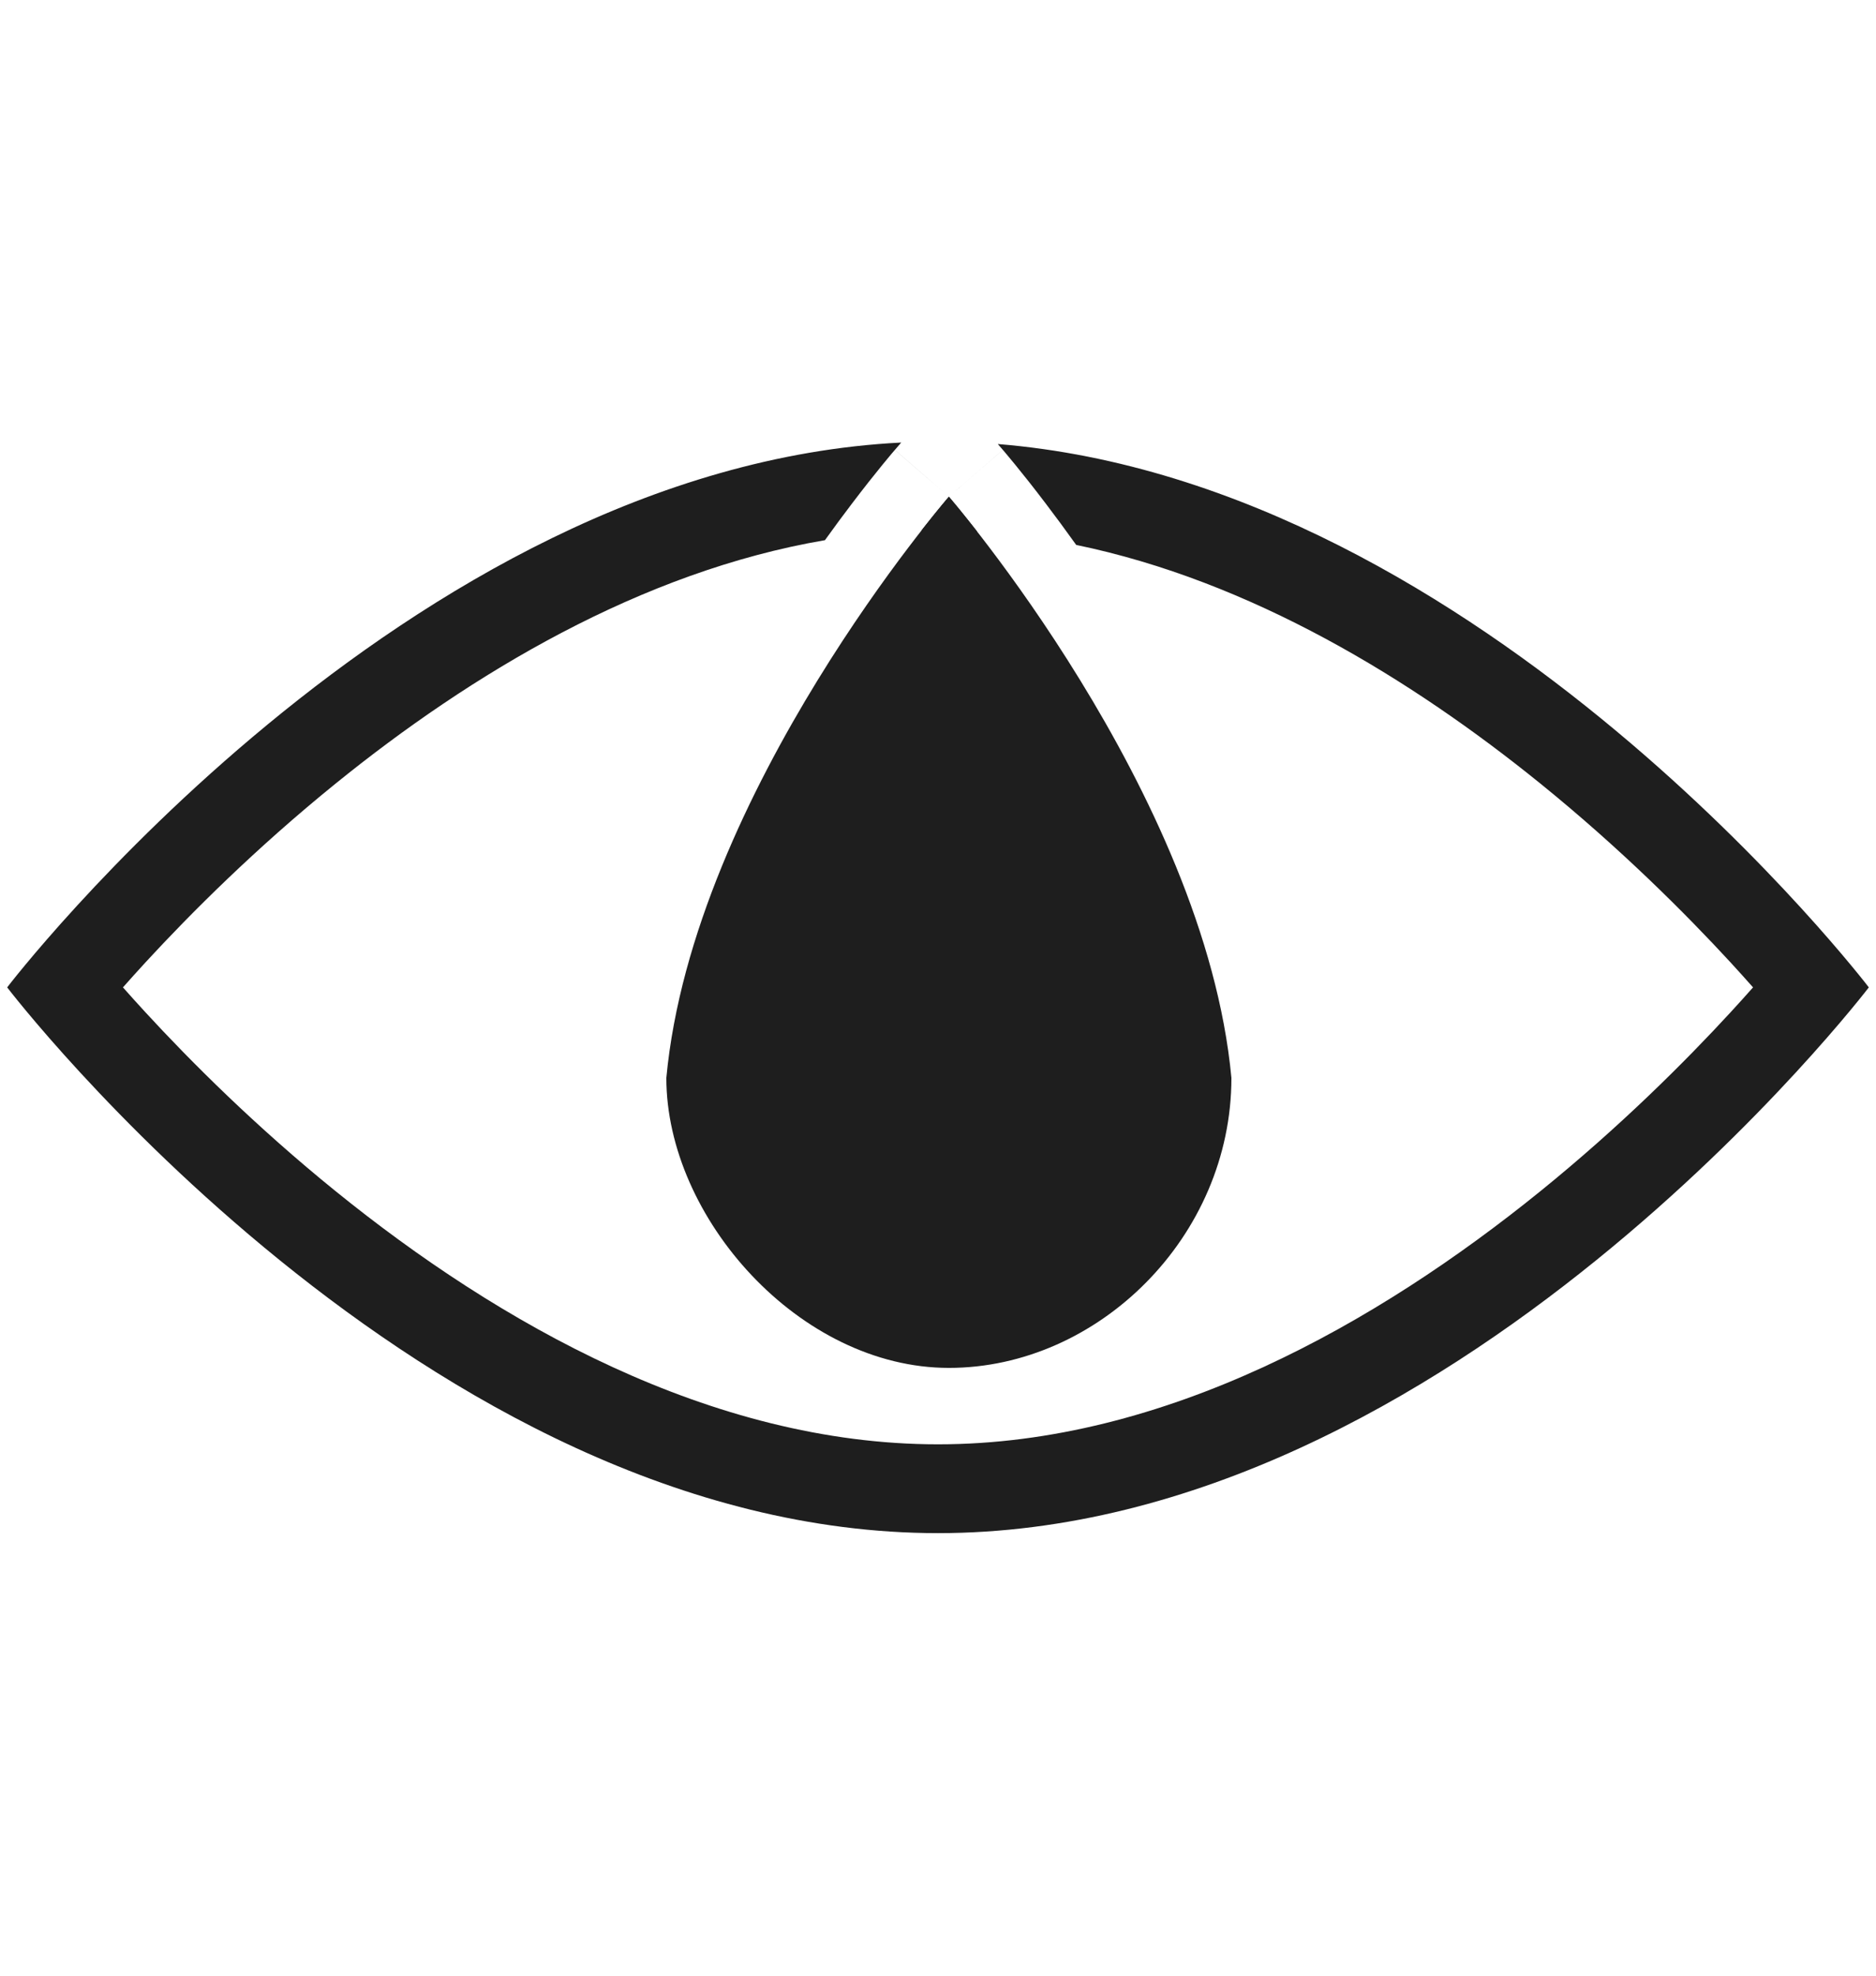
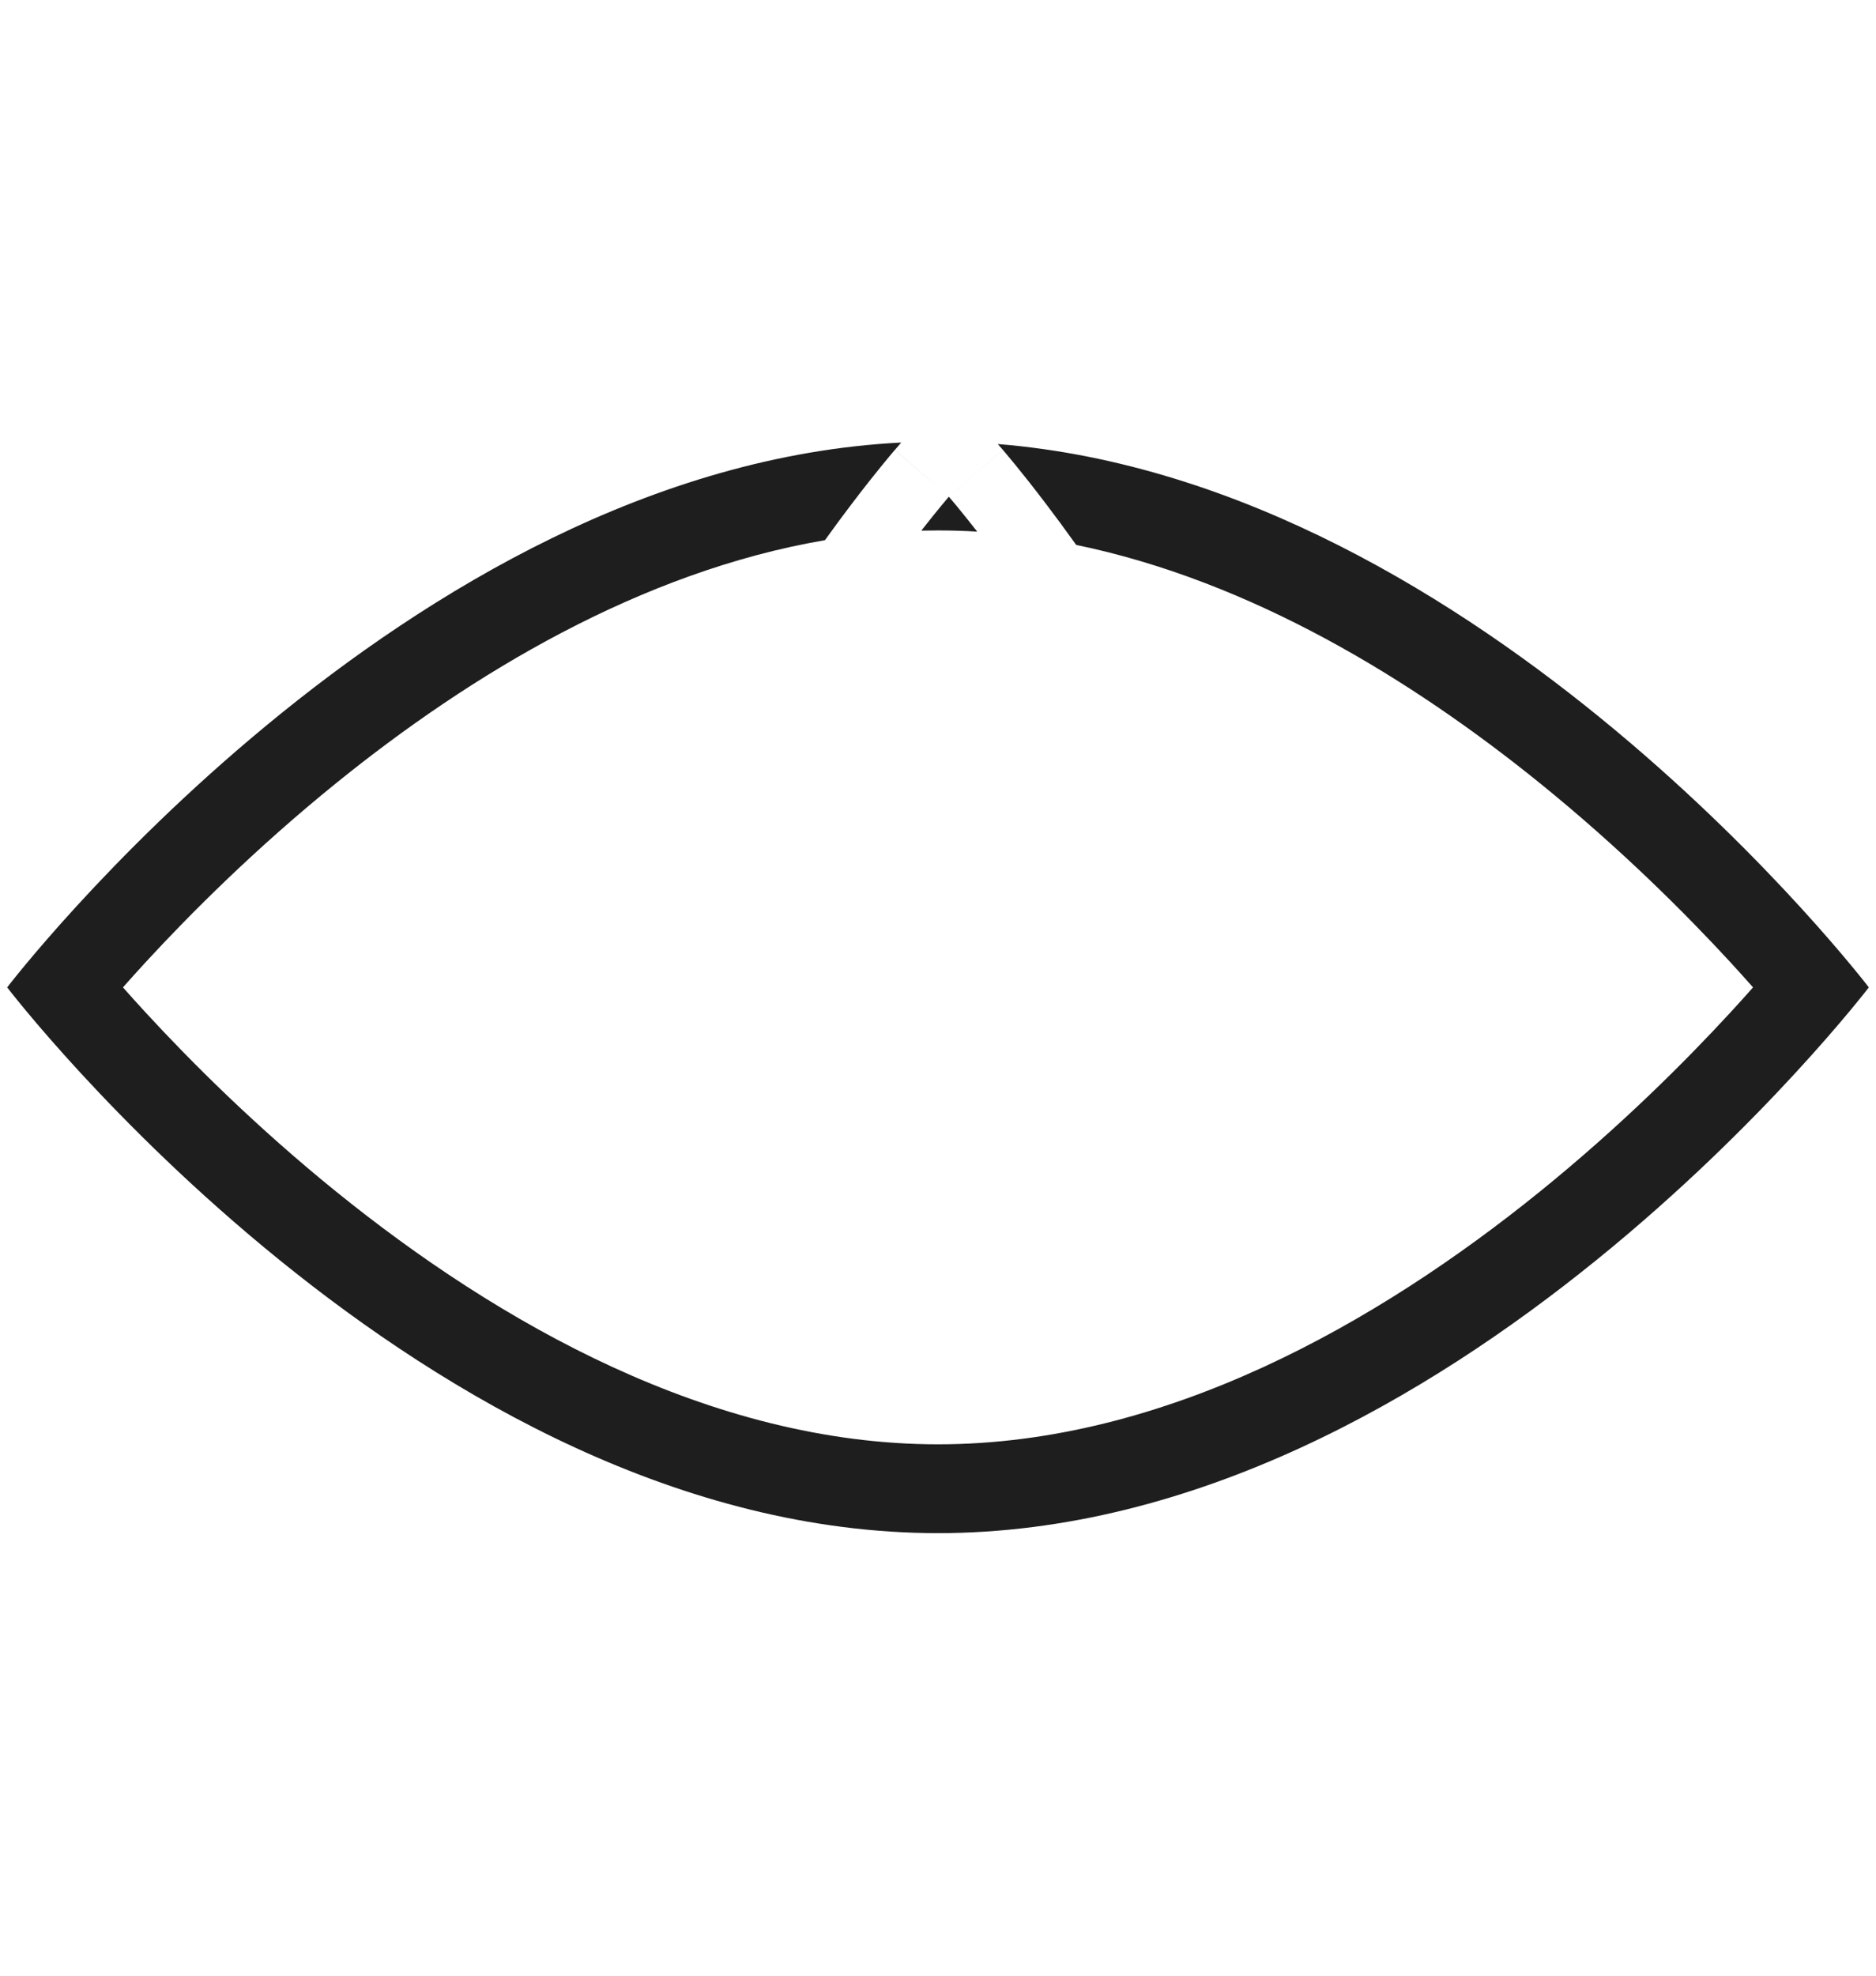
<svg xmlns="http://www.w3.org/2000/svg" fill="none" viewBox="0 0 57 60" height="60" width="57">
-   <path fill="#1E1E1E" d="M37.415 32.735C37.415 37.56 33.364 41.542 28.831 41.542C24.297 41.542 20.246 36.978 20.246 32.735C21.058 24.055 28.831 15.085 28.831 15.085C28.831 15.085 36.603 24.055 37.415 32.735Z" />
  <path fill="#1E1E1E" d="M32.699 16.549C37.995 17.642 42.88 20.621 46.801 23.795C49.234 25.765 51.21 27.741 52.576 29.223C52.827 29.496 53.056 29.751 53.264 29.986C53.056 30.221 52.827 30.476 52.576 30.748C51.21 32.231 49.234 34.207 46.801 36.177C41.862 40.175 35.392 43.863 28.5 43.863C21.608 43.863 15.138 40.175 10.199 36.177C7.765 34.207 5.79 32.231 4.424 30.748C4.173 30.476 3.944 30.221 3.736 29.986C3.944 29.751 4.173 29.496 4.424 29.223C5.79 27.741 7.765 25.765 10.199 23.795C14.307 20.469 19.475 17.358 25.065 16.405C25.356 15.999 25.628 15.632 25.874 15.309C26.262 14.798 26.584 14.394 26.813 14.114C26.927 13.974 27.018 13.865 27.082 13.789C27.114 13.751 27.14 13.721 27.158 13.7L27.179 13.675L27.186 13.667L27.189 13.664C27.189 13.663 27.19 13.663 28.83 15.084C28.83 15.084 28.51 15.454 27.993 16.115C28.162 16.111 28.331 16.109 28.5 16.109C28.898 16.109 29.295 16.121 29.691 16.145C29.16 15.465 28.83 15.084 28.83 15.084C30.471 13.663 30.471 13.663 30.471 13.664L30.475 13.667L30.481 13.675L30.503 13.7C30.521 13.721 30.546 13.751 30.578 13.789C30.642 13.865 30.733 13.974 30.847 14.114C31.076 14.394 31.399 14.798 31.786 15.309C32.061 15.67 32.368 16.086 32.699 16.549ZM27.383 13.44C12.281 14.196 0.218 29.986 0.218 29.986C0.218 29.986 12.88 46.56 28.5 46.56C44.12 46.56 56.782 29.986 56.782 29.986C56.782 29.986 45.09 14.682 30.317 13.485L30.471 13.663L28.83 15.084L27.19 13.663L27.383 13.44Z" clip-rule="evenodd" fill-rule="evenodd" />
</svg>